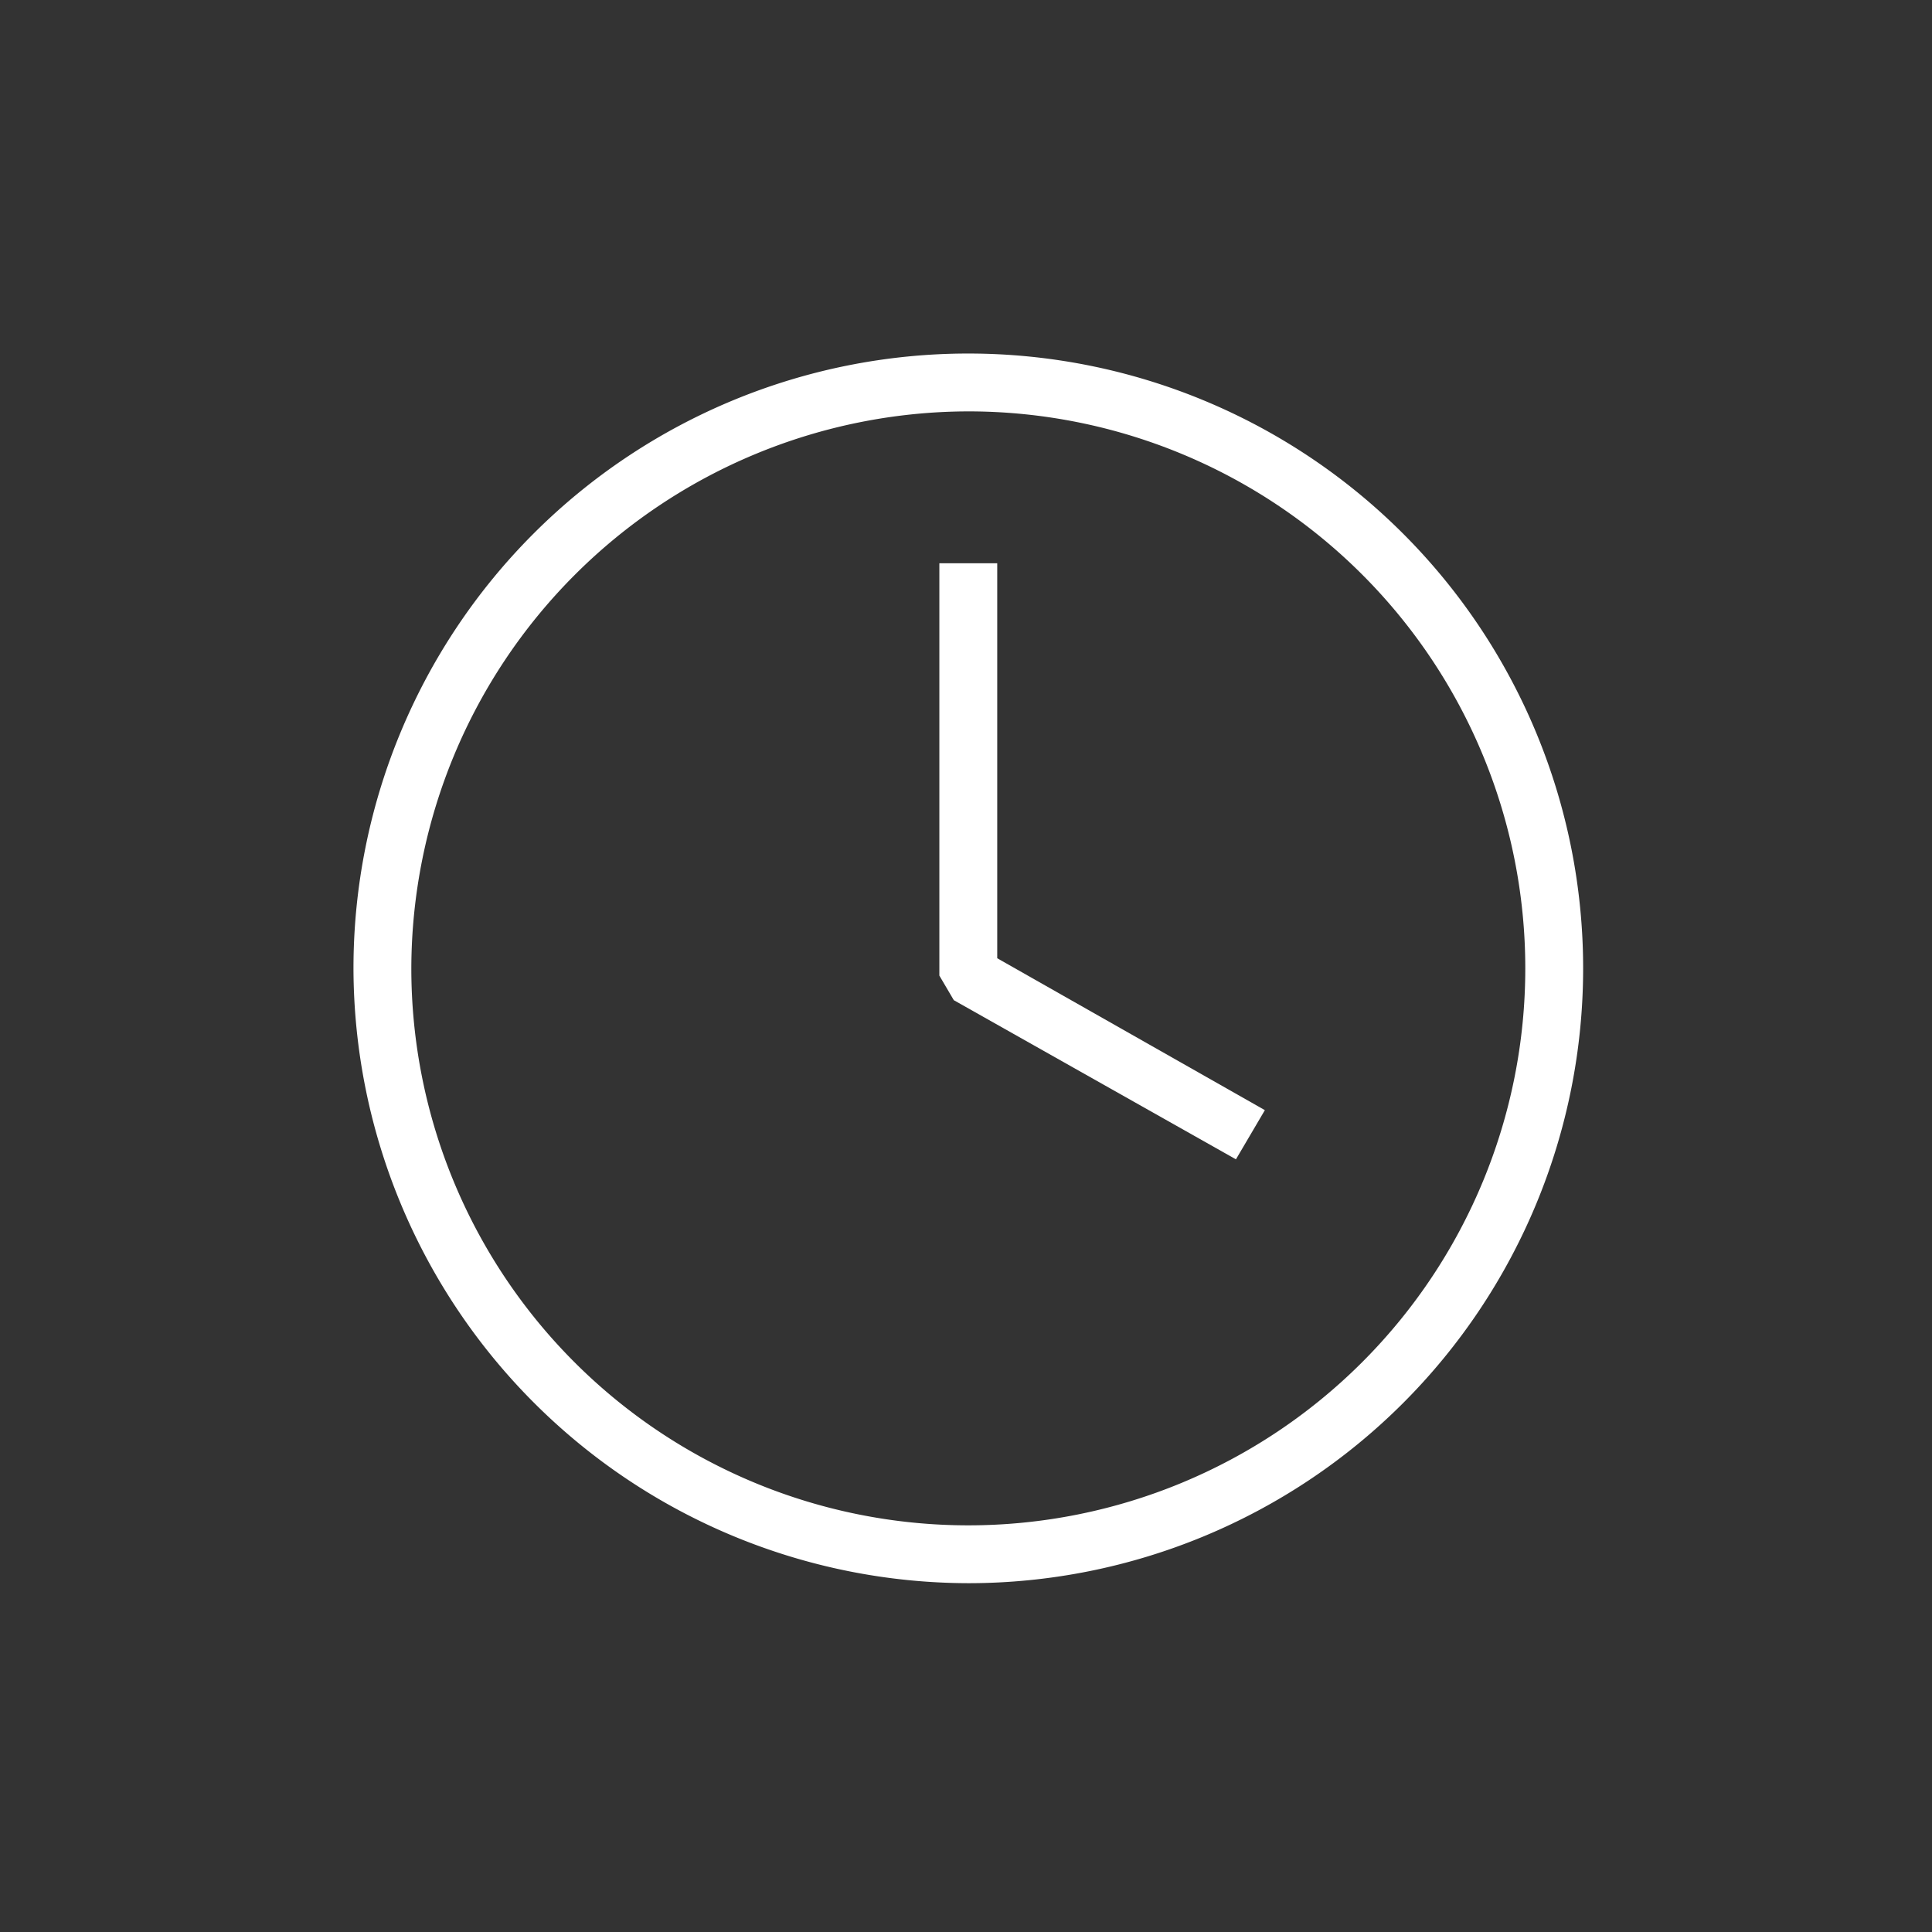
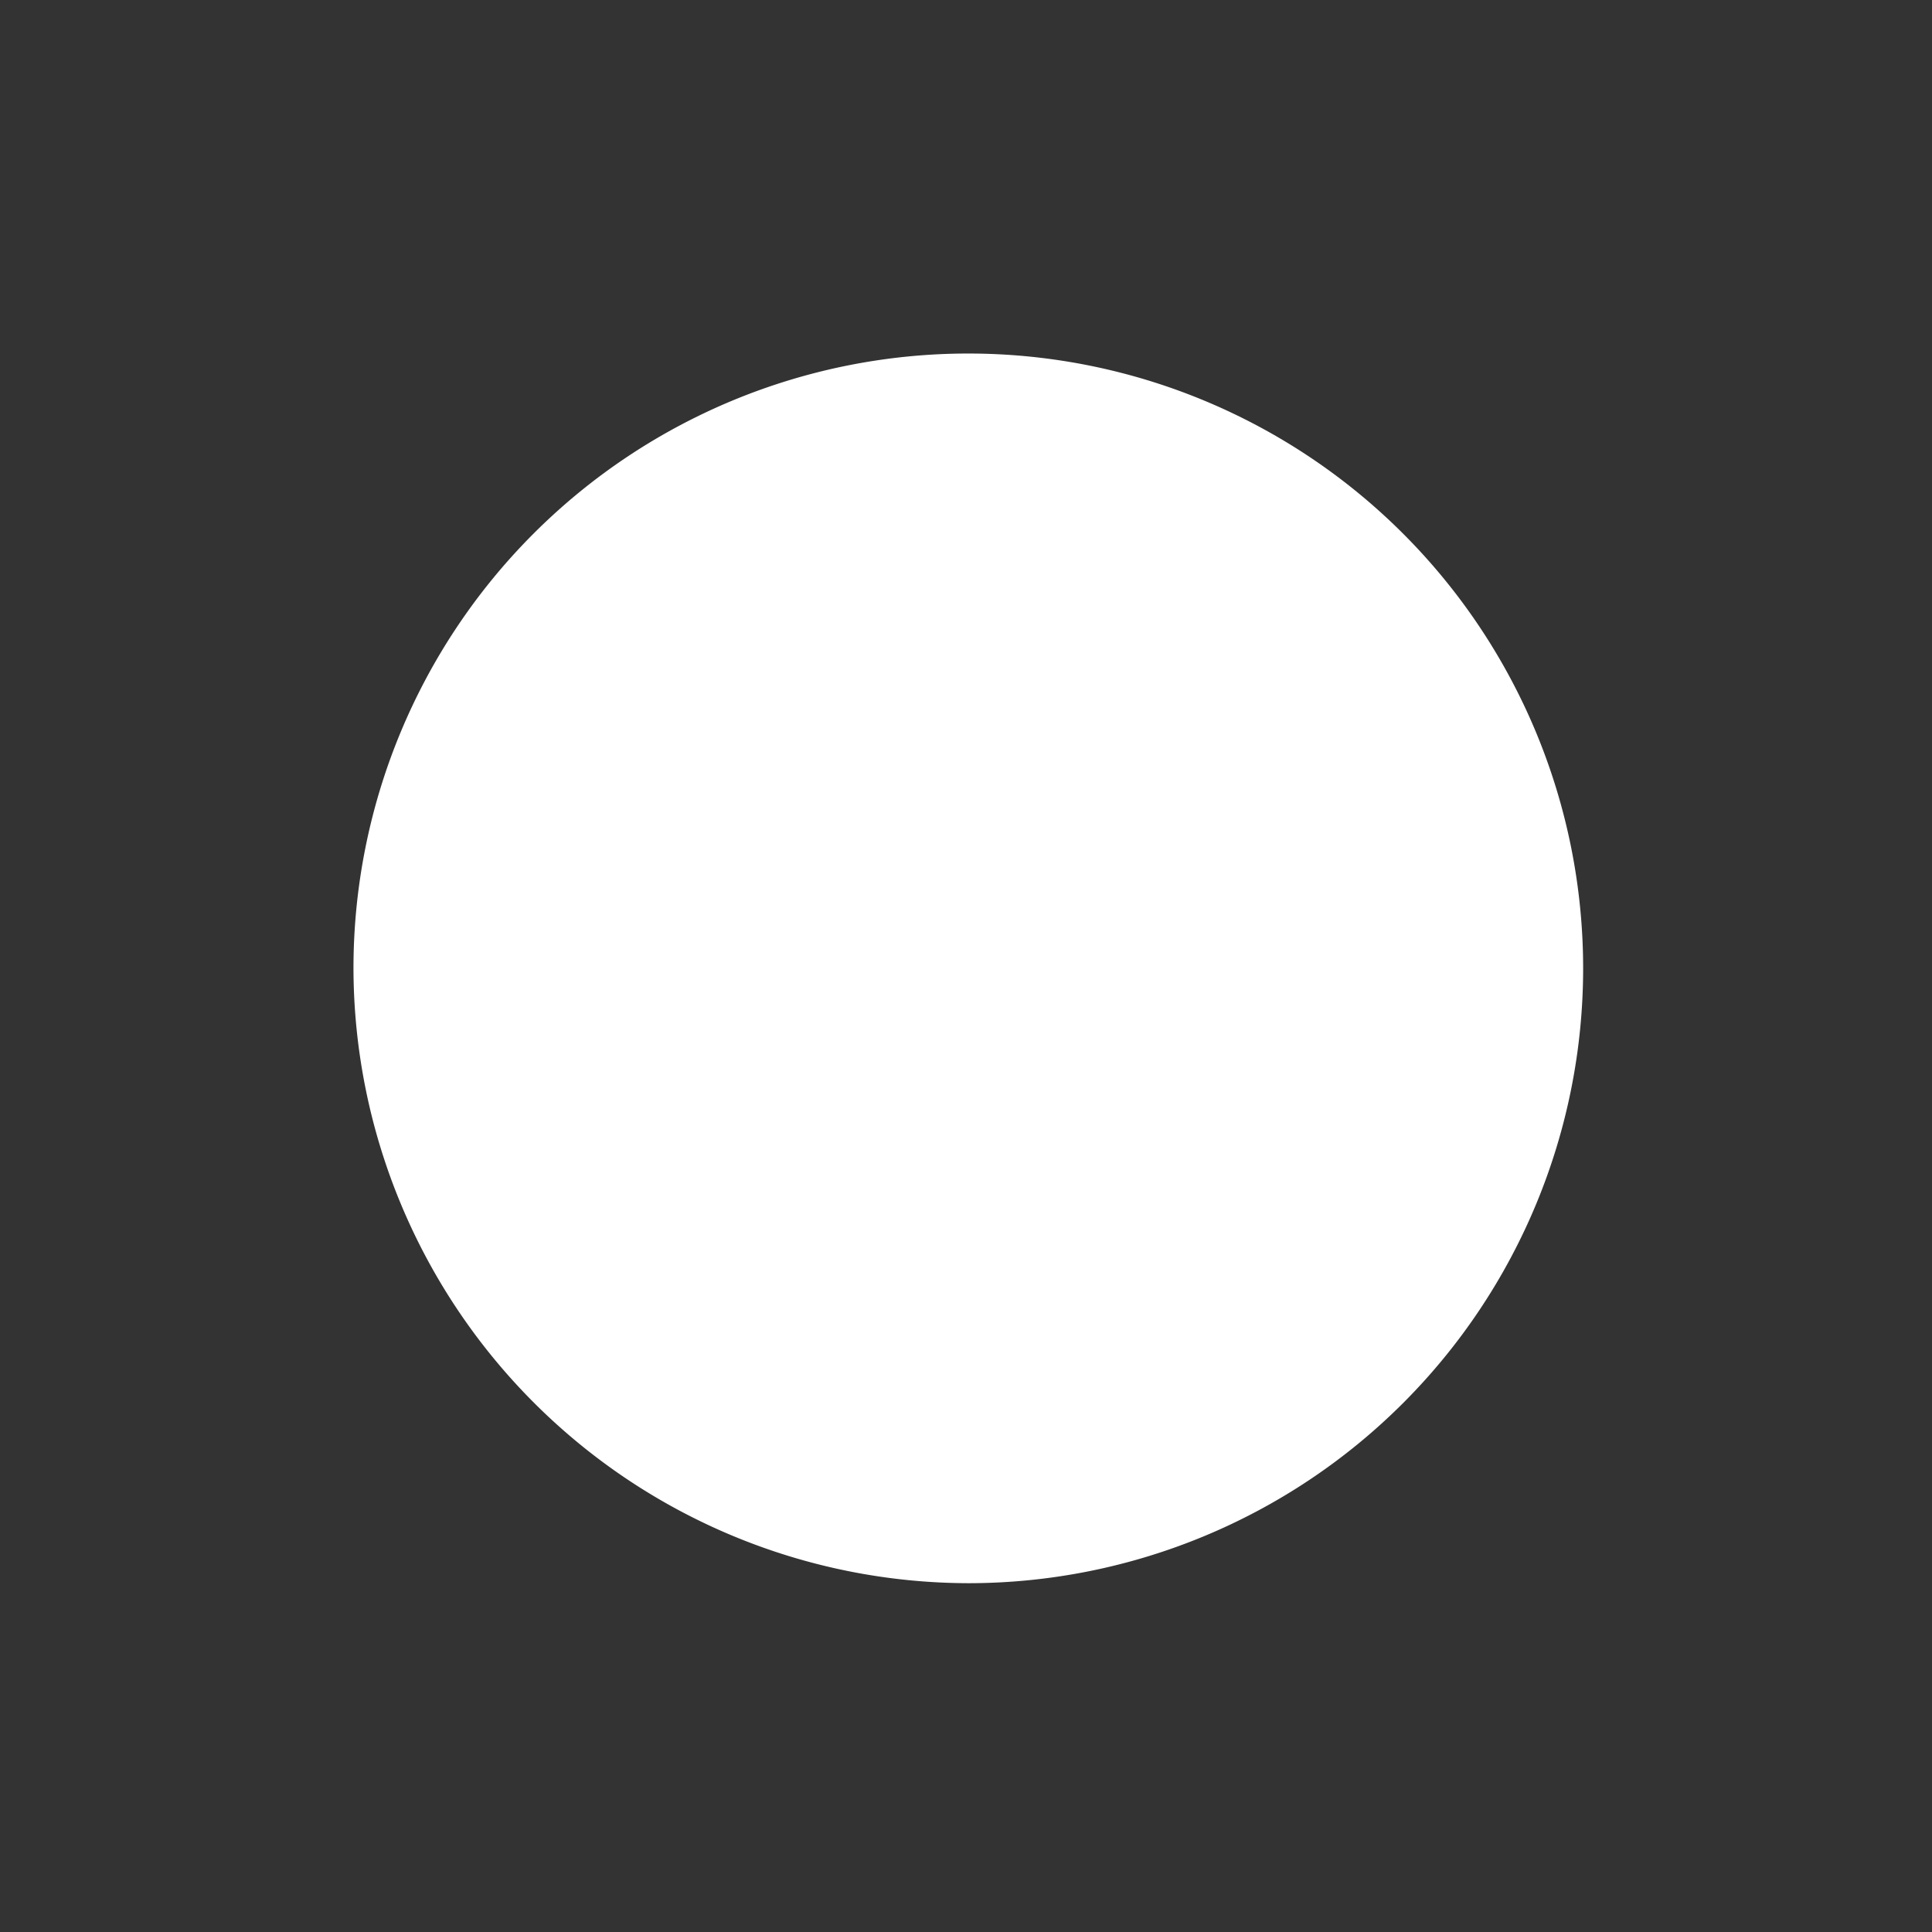
<svg xmlns="http://www.w3.org/2000/svg" id="FreeTime" width="72" height="72" viewBox="0 0 72 72">
  <rect x="0" y="0" width="72" height="72" fill="#333333" stroke="none" />
-   <rect id="Rettangolo_33" data-name="Rettangolo 33" width="72" height="72" fill="none" />
  <g id="noun-time-1232954" transform="translate(13.173 13.174)">
-     <path id="Tracciato_156" data-name="Tracciato 156" d="M134.913,93.427A22.913,22.913,0,1,0,112,70.513,22.963,22.963,0,0,0,134.913,93.427Zm0-43.67a20.757,20.757,0,1,1-20.757,20.757A20.8,20.8,0,0,1,134.913,49.757Z" transform="translate(-112 -47.6)" fill="#fff" />
-     <path id="Tracciato_157" data-name="Tracciato 157" d="M349.853,151.013l1.078-1.833-9.974-5.661V128.8H338.8v15.365l.539.917Z" transform="translate(-316.966 -120.982)" fill="#fff" />
+     <path id="Tracciato_156" data-name="Tracciato 156" d="M134.913,93.427A22.913,22.913,0,1,0,112,70.513,22.963,22.963,0,0,0,134.913,93.427Zm0-43.67A20.8,20.8,0,0,1,134.913,49.757Z" transform="translate(-112 -47.6)" fill="#fff" />
  </g>
</svg>